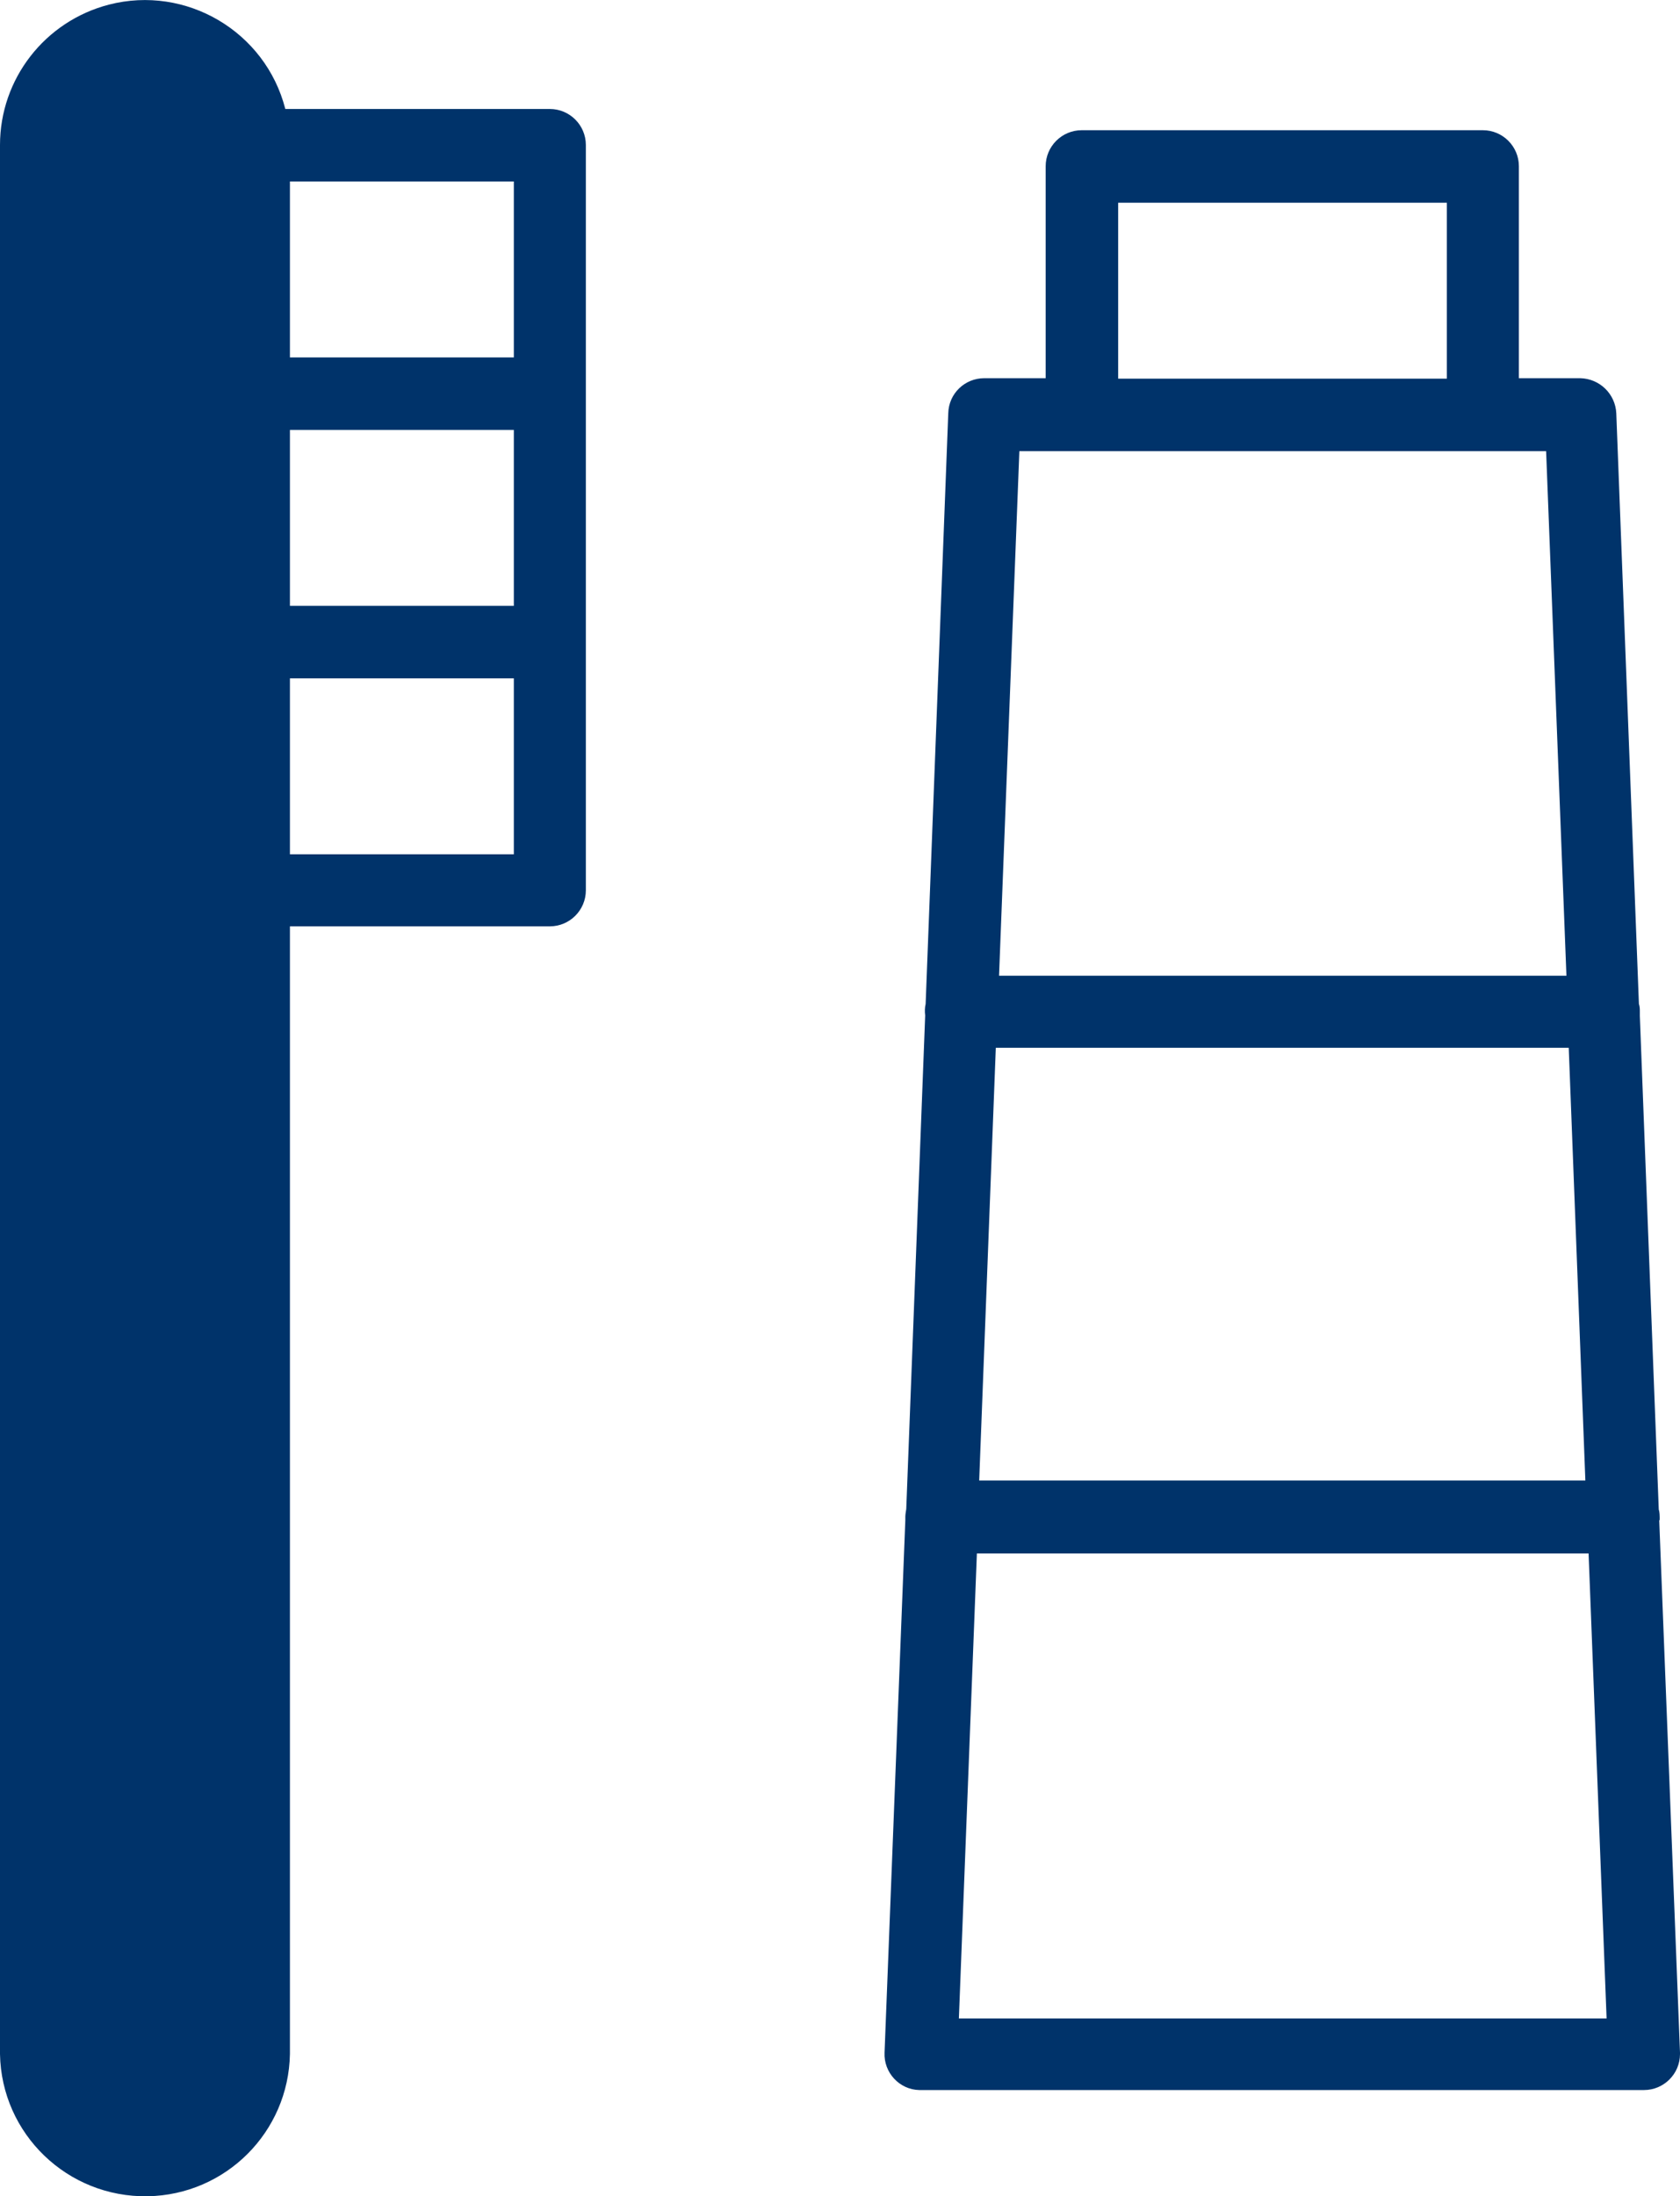
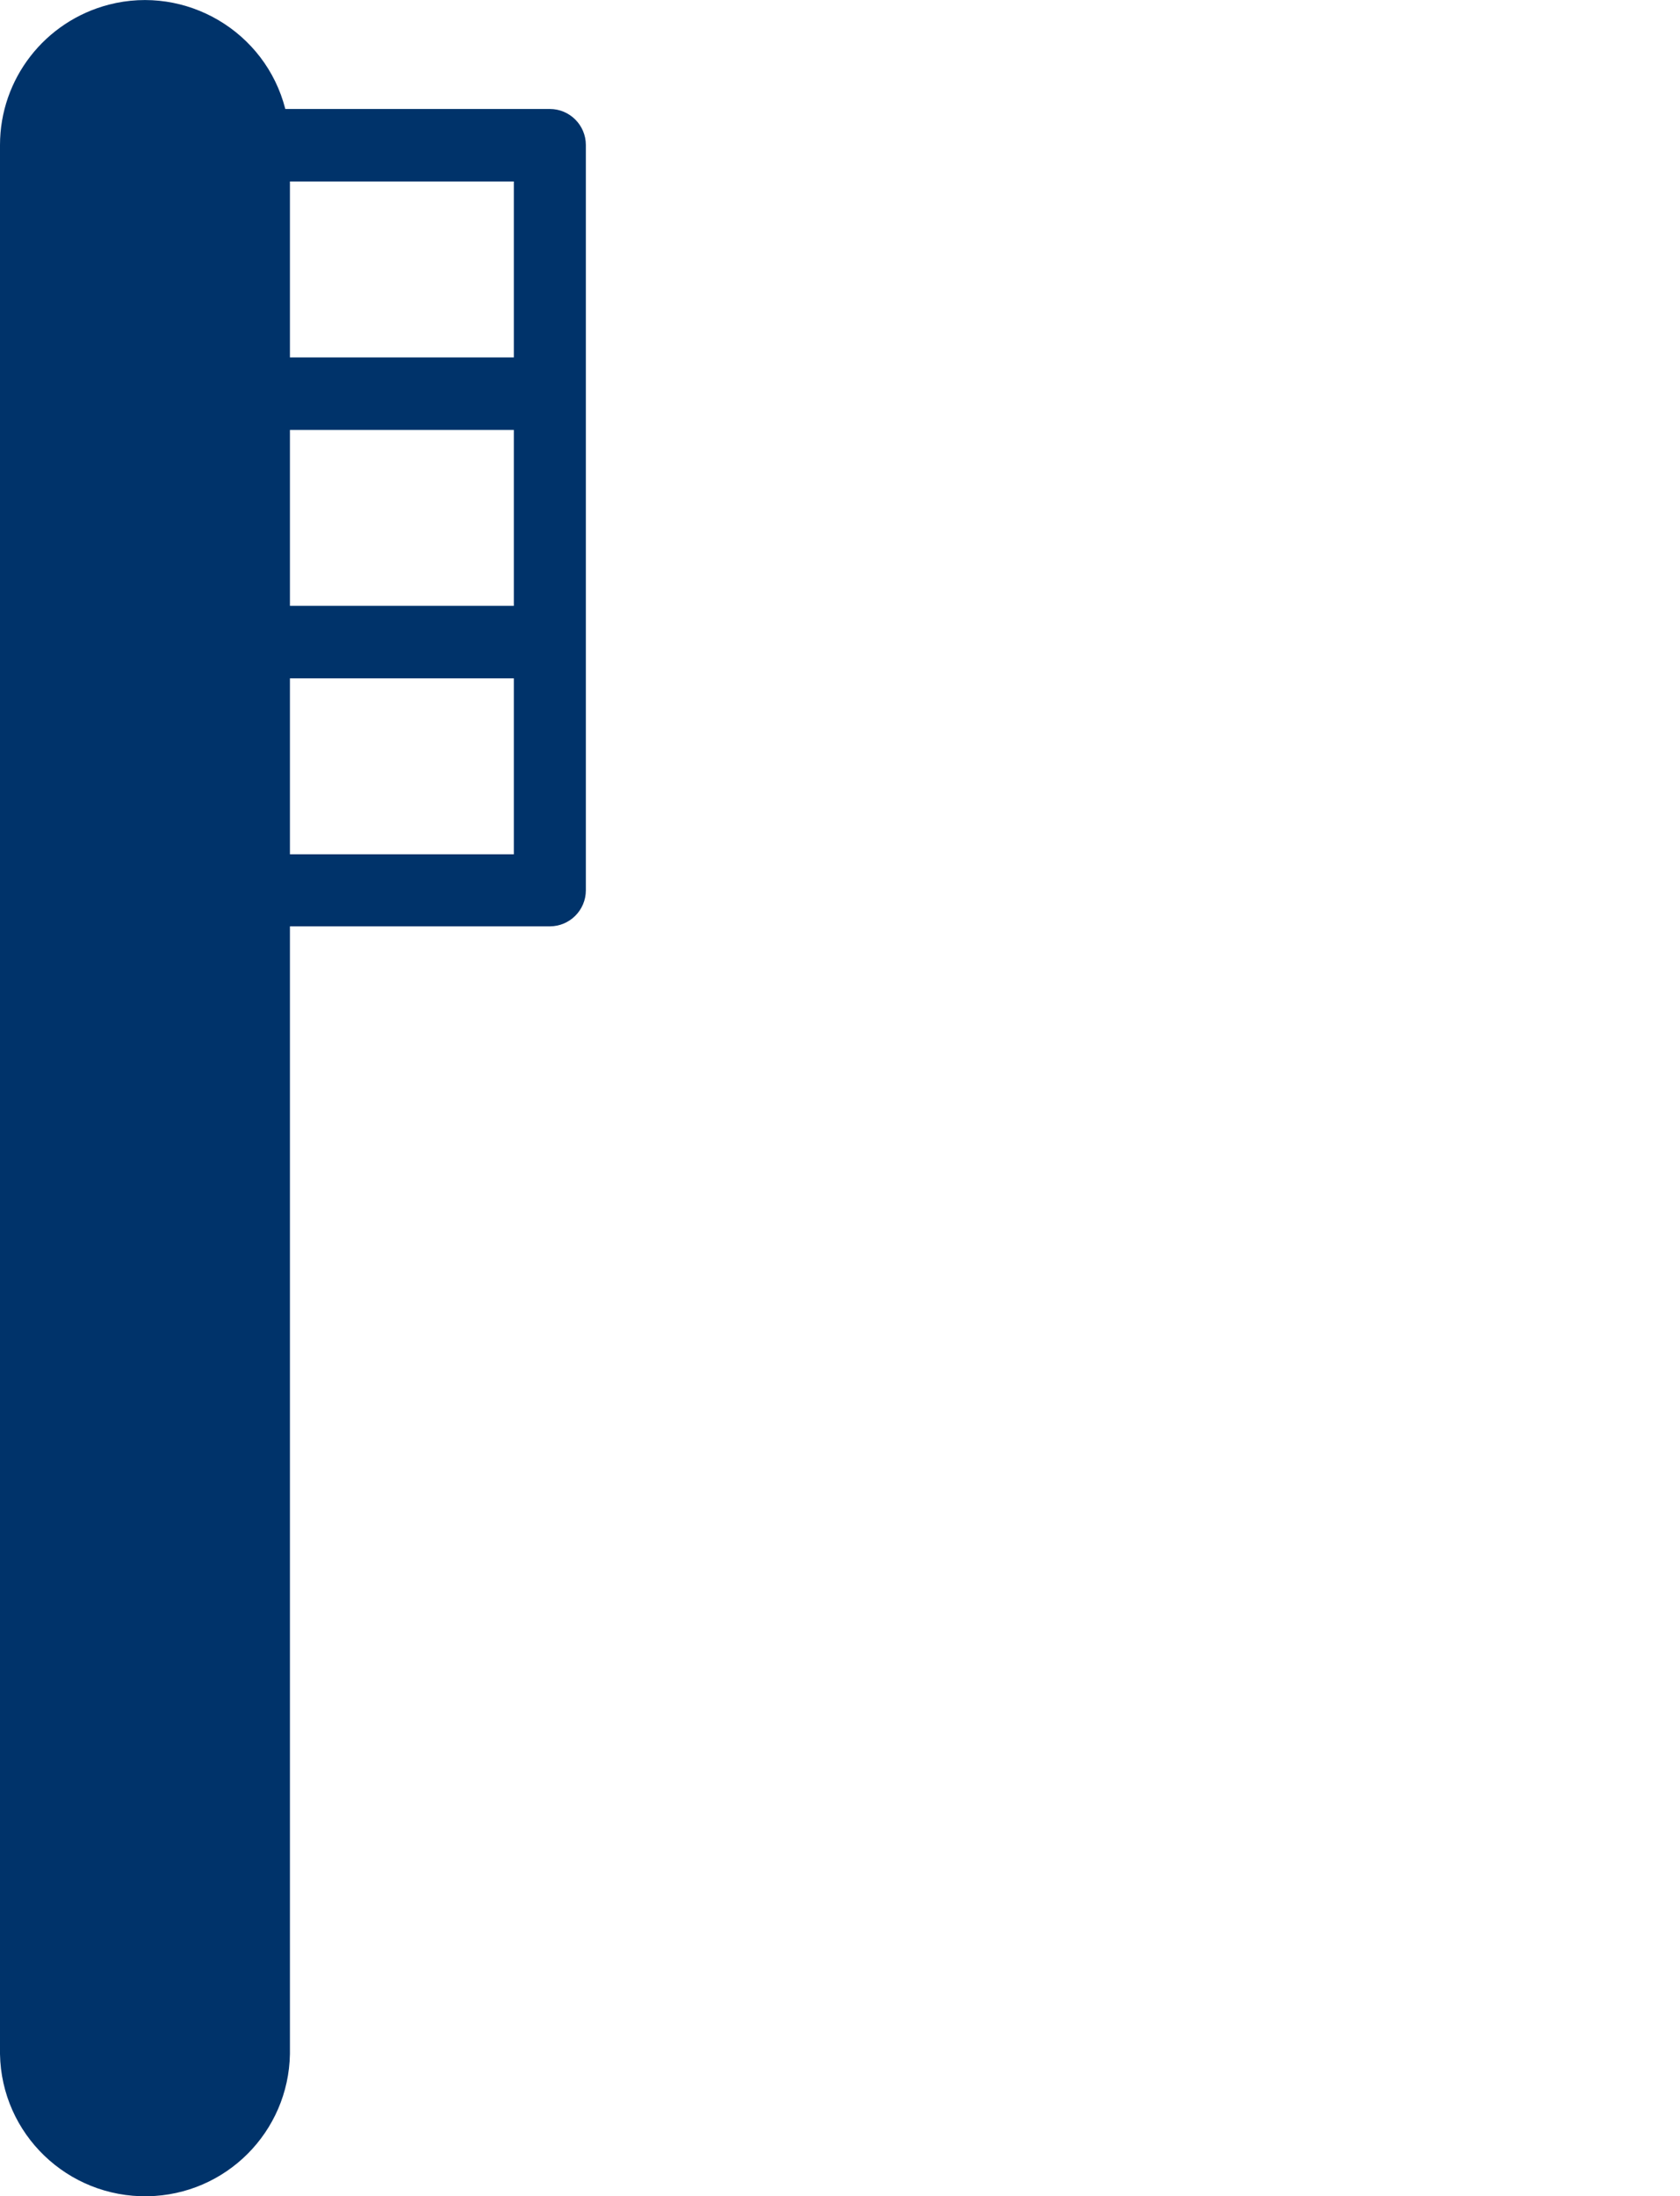
<svg xmlns="http://www.w3.org/2000/svg" id="_イヤー_1" data-name=" イヤー 1" viewBox="0 0 36.39 47.56">
  <defs>
    <style>
      .cls-1 {
        fill: #00336a;
      }
    </style>
  </defs>
  <path id="_ス_9" data-name=" ス 9" class="cls-1" d="M11.91,2.36h-5.73C5.75.68,4.03-.33,2.36.1.97.46,0,1.71,0,3.14v41.34c.03,1.73,1.46,3.11,3.2,3.08,1.69-.03,3.05-1.39,3.08-3.08v-24.42h5.63c.43,0,.78-.35.78-.78V3.14c0-.43-.35-.78-.78-.78ZM6.28,9.31h4.85v3.81h-4.85s0-3.81,0-3.81ZM11.13,7.74h-4.85v-3.81h4.85s0,3.81,0,3.81ZM6.28,18.5v-3.81h4.85v3.81h-4.85Z" />
-   <path id="_ス_10" data-name=" ス 10" class="cls-1" d="M35.95,32.93v-.08s0-.11-.02-.16l-.41-10.69v-.09c0-.06,0-.11-.02-.17l-.49-12.79c-.02-.42-.36-.75-.78-.76h-1.33V3.6c0-.43-.35-.78-.78-.78h-8.69c-.43,0-.78.35-.78.78v4.59h-1.33c-.42,0-.77.33-.78.76l-.49,12.79c-.02.08-.02.17-.01.25l-.41,10.69s-.02.11-.02.16v.08l-.45,11.53c-.02.43.32.8.75.81h15.7c.43,0,.78-.35.78-.78v-.03l-.45-11.53h.01ZM21.57,22.69h12.41l.36,9.37h-13.13s.36-9.37.36-9.37ZM24.22,4.39h7.12v3.81h-7.12s0-3.81,0-3.81ZM23.44,9.77h10.05l.44,11.36h-12.29l.44-11.36h1.36ZM20.77,43.71l.39-10.07h13.25l.39,10.07s-14.03,0-14.03,0Z" />
</svg>